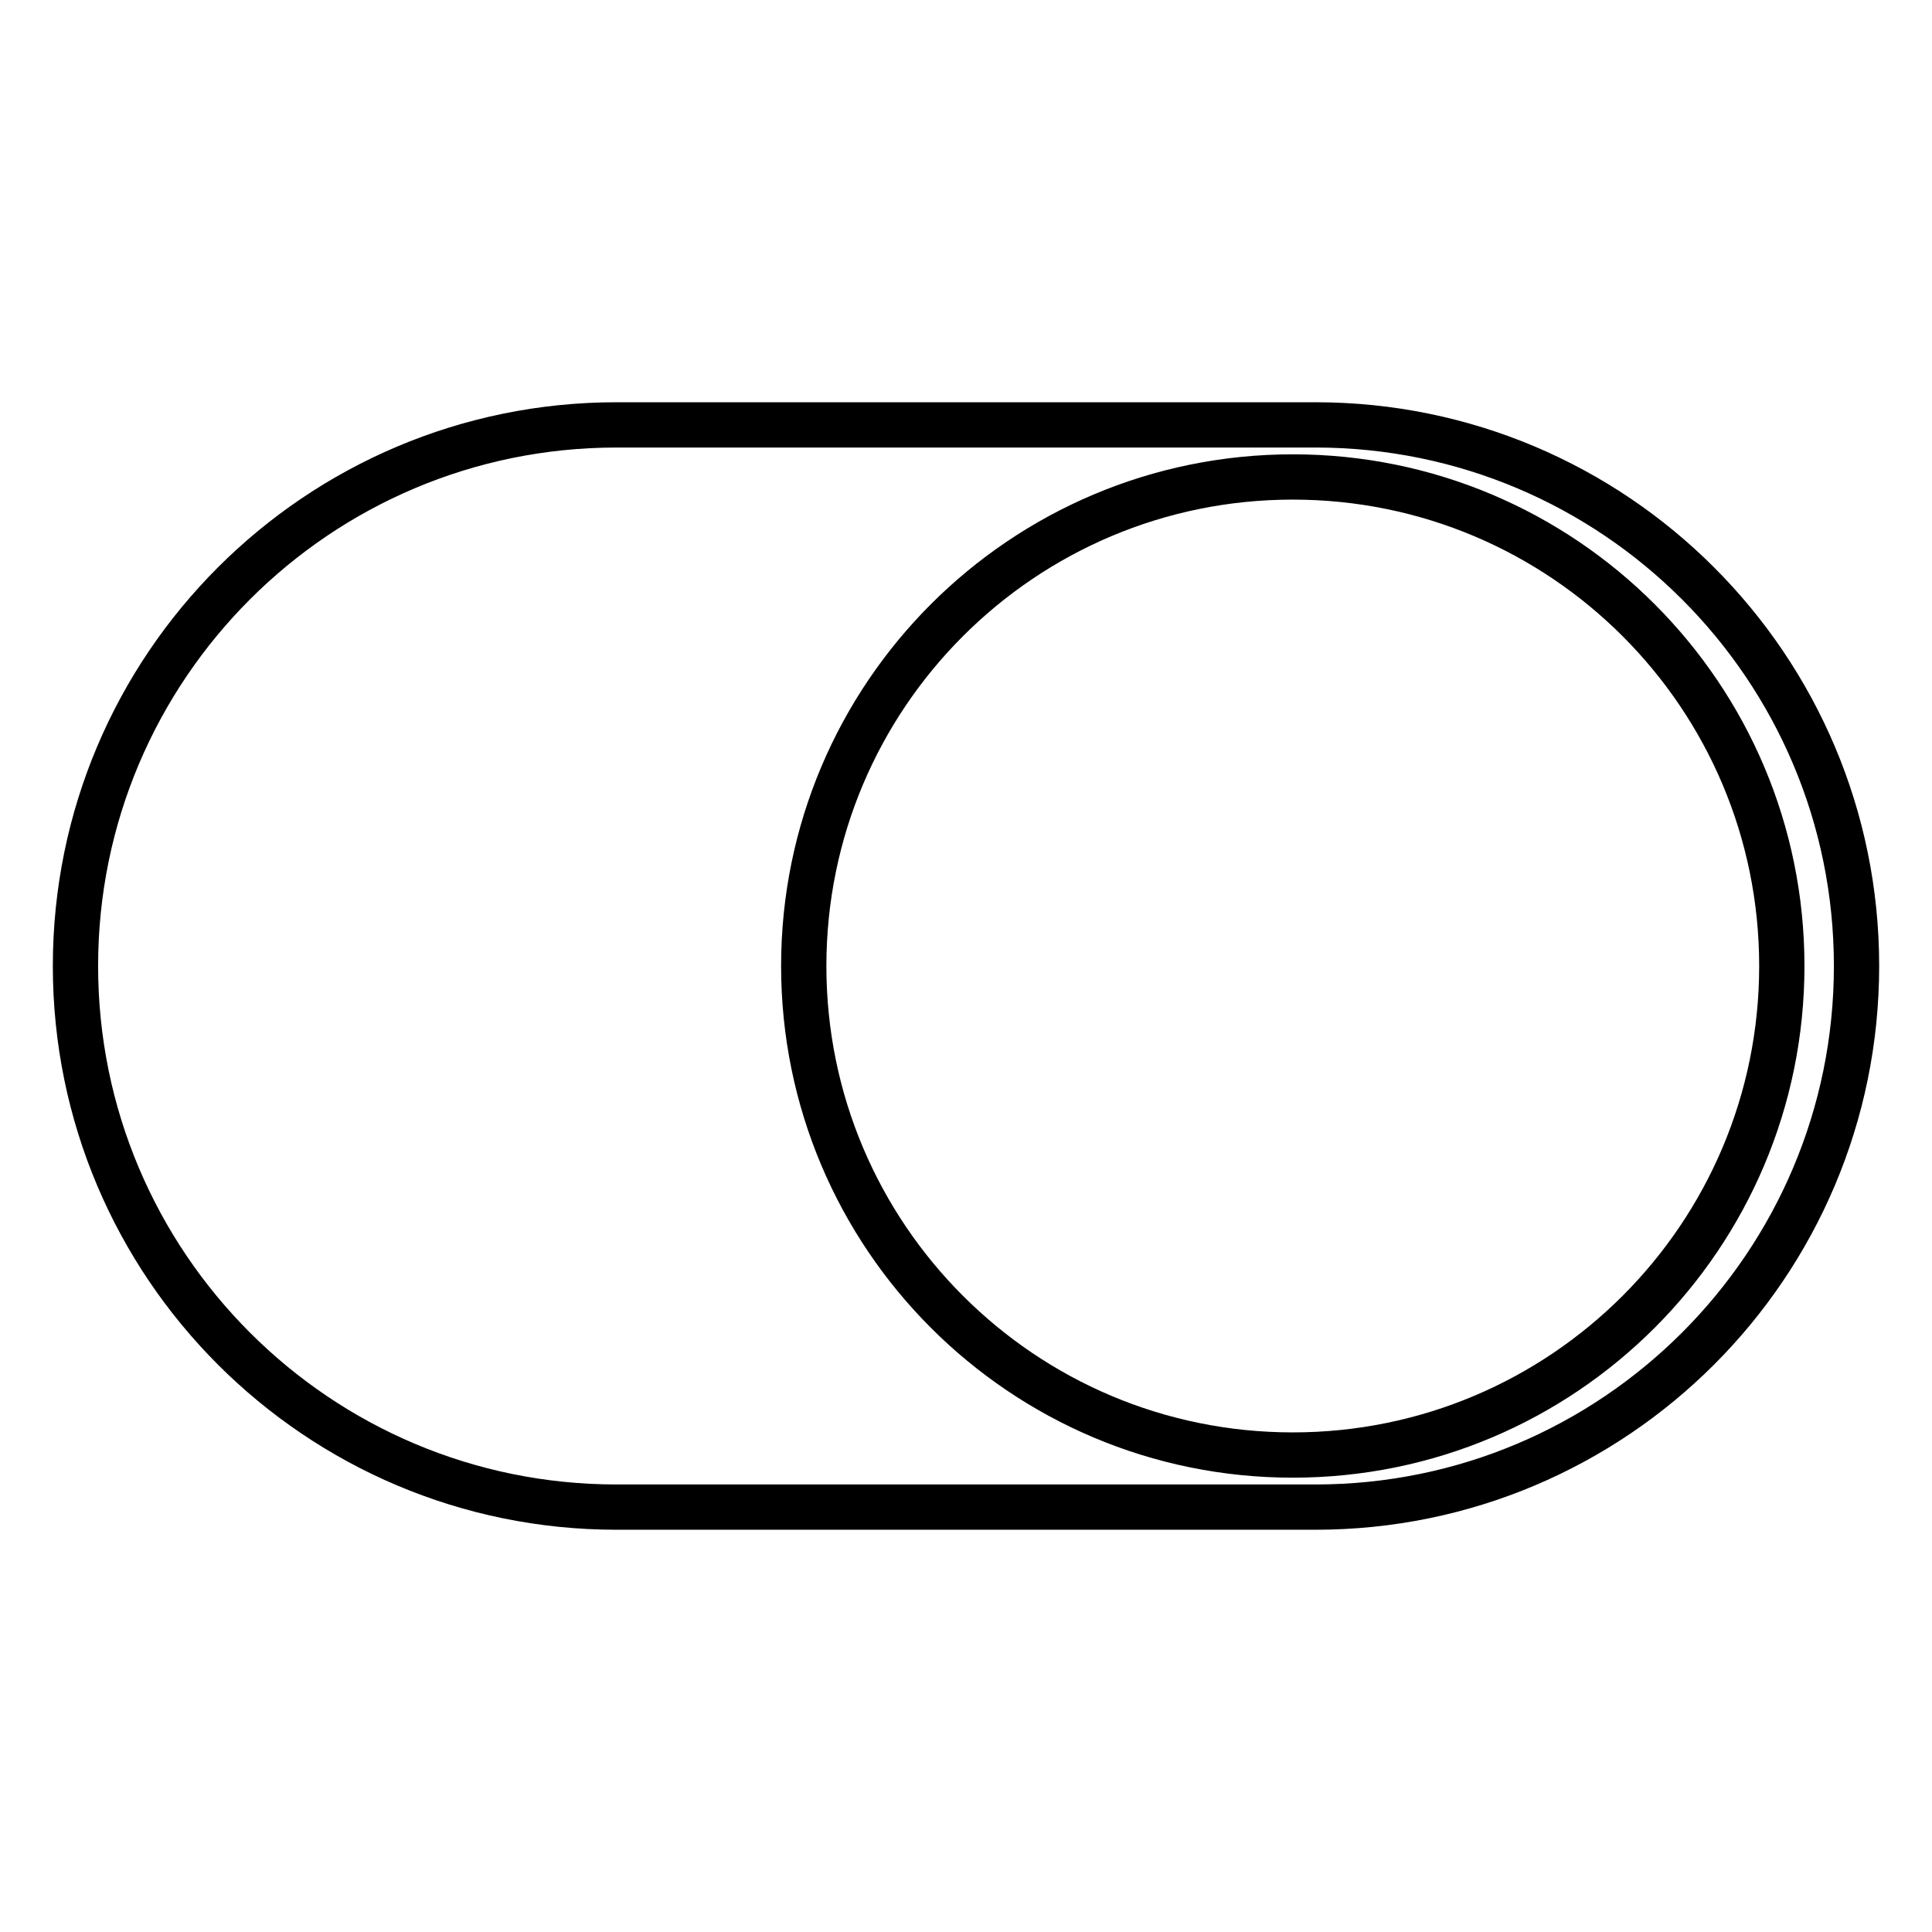
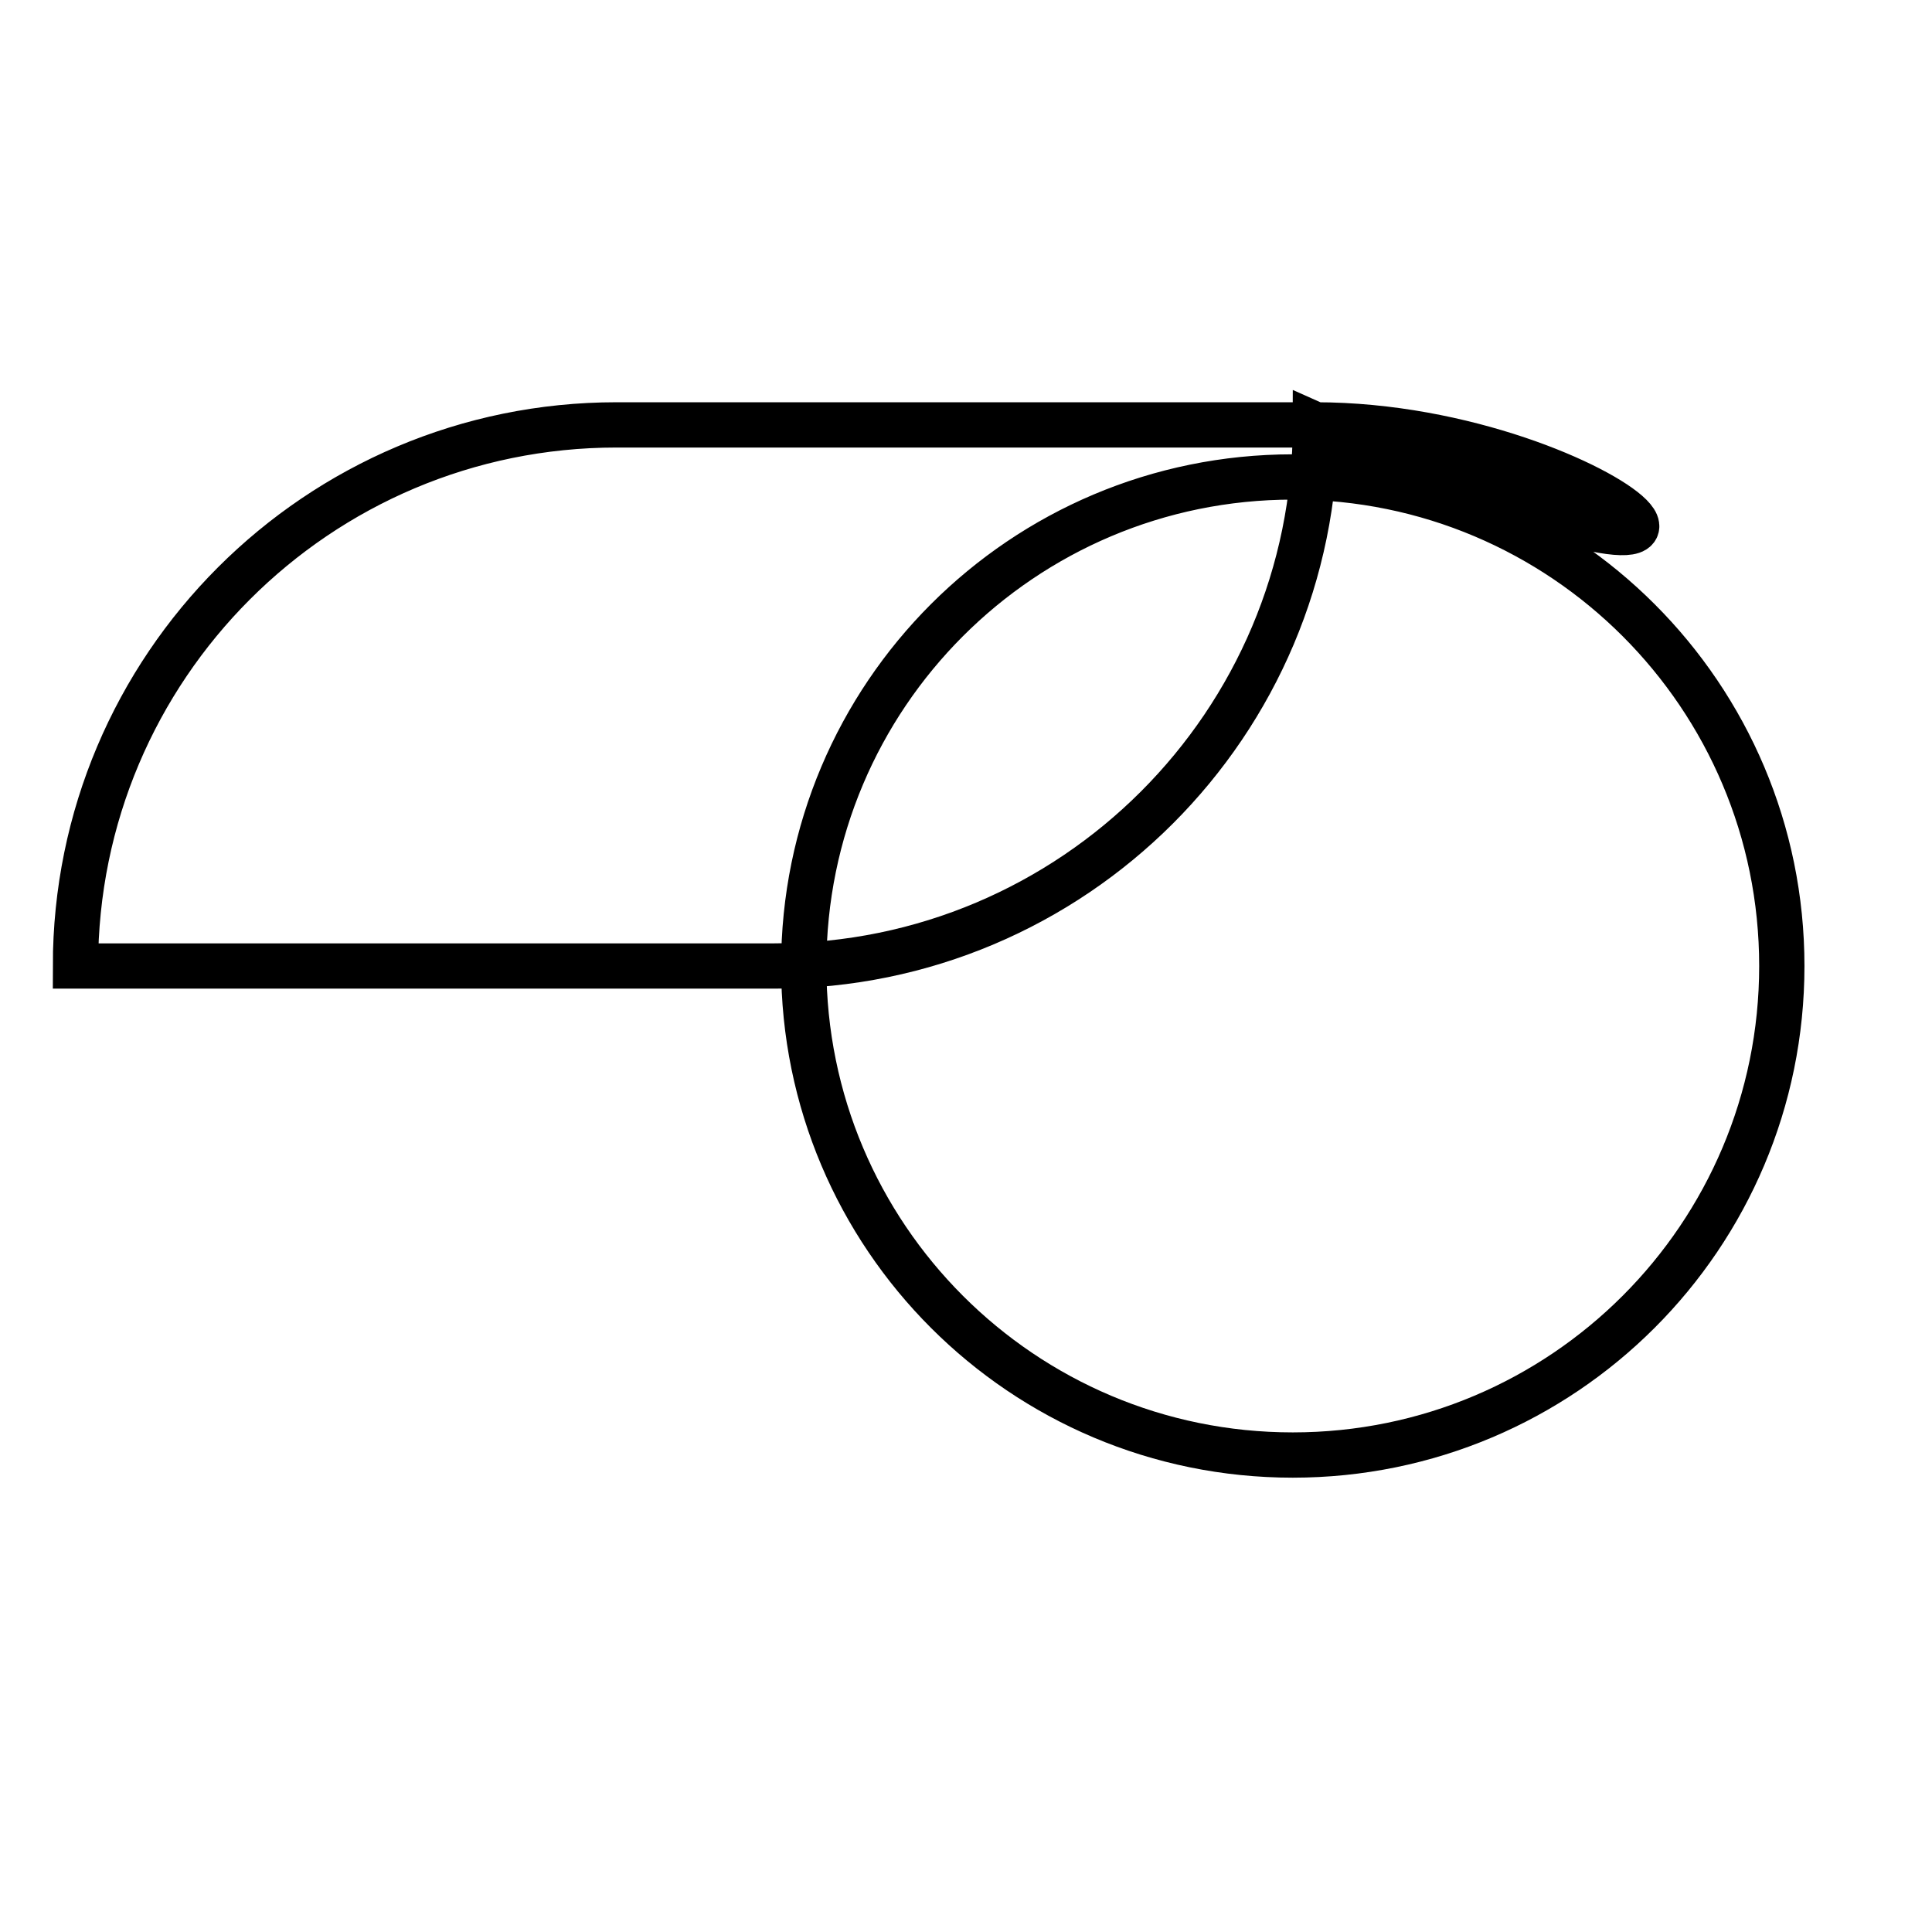
<svg xmlns="http://www.w3.org/2000/svg" version="1.1" x="0px" y="0px" viewBox="0 0 256 256" enable-background="new 0 0 256 256" xml:space="preserve">
  <g>
-     <path stroke-width="6" fill-opacity="0" stroke="#000000" d="M174.3,56.3H81.7C42.1,56.3,10,88.4,10,128c0,39.6,32.1,71.7,71.7,71.7h92.6c39.6,0,71.7-32.1,71.7-71.7 C246,88.4,213.9,56.3,174.3,56.3z M171.3,192.8c-35.8,0-64.8-29-64.8-64.8c0-35.8,29-64.8,64.8-64.8c35.8,0,64.8,29,64.8,64.8 C236.1,163.8,207.1,192.8,171.3,192.8z" />
+     <path stroke-width="6" fill-opacity="0" stroke="#000000" d="M174.3,56.3H81.7C42.1,56.3,10,88.4,10,128h92.6c39.6,0,71.7-32.1,71.7-71.7 C246,88.4,213.9,56.3,174.3,56.3z M171.3,192.8c-35.8,0-64.8-29-64.8-64.8c0-35.8,29-64.8,64.8-64.8c35.8,0,64.8,29,64.8,64.8 C236.1,163.8,207.1,192.8,171.3,192.8z" />
  </g>
</svg>